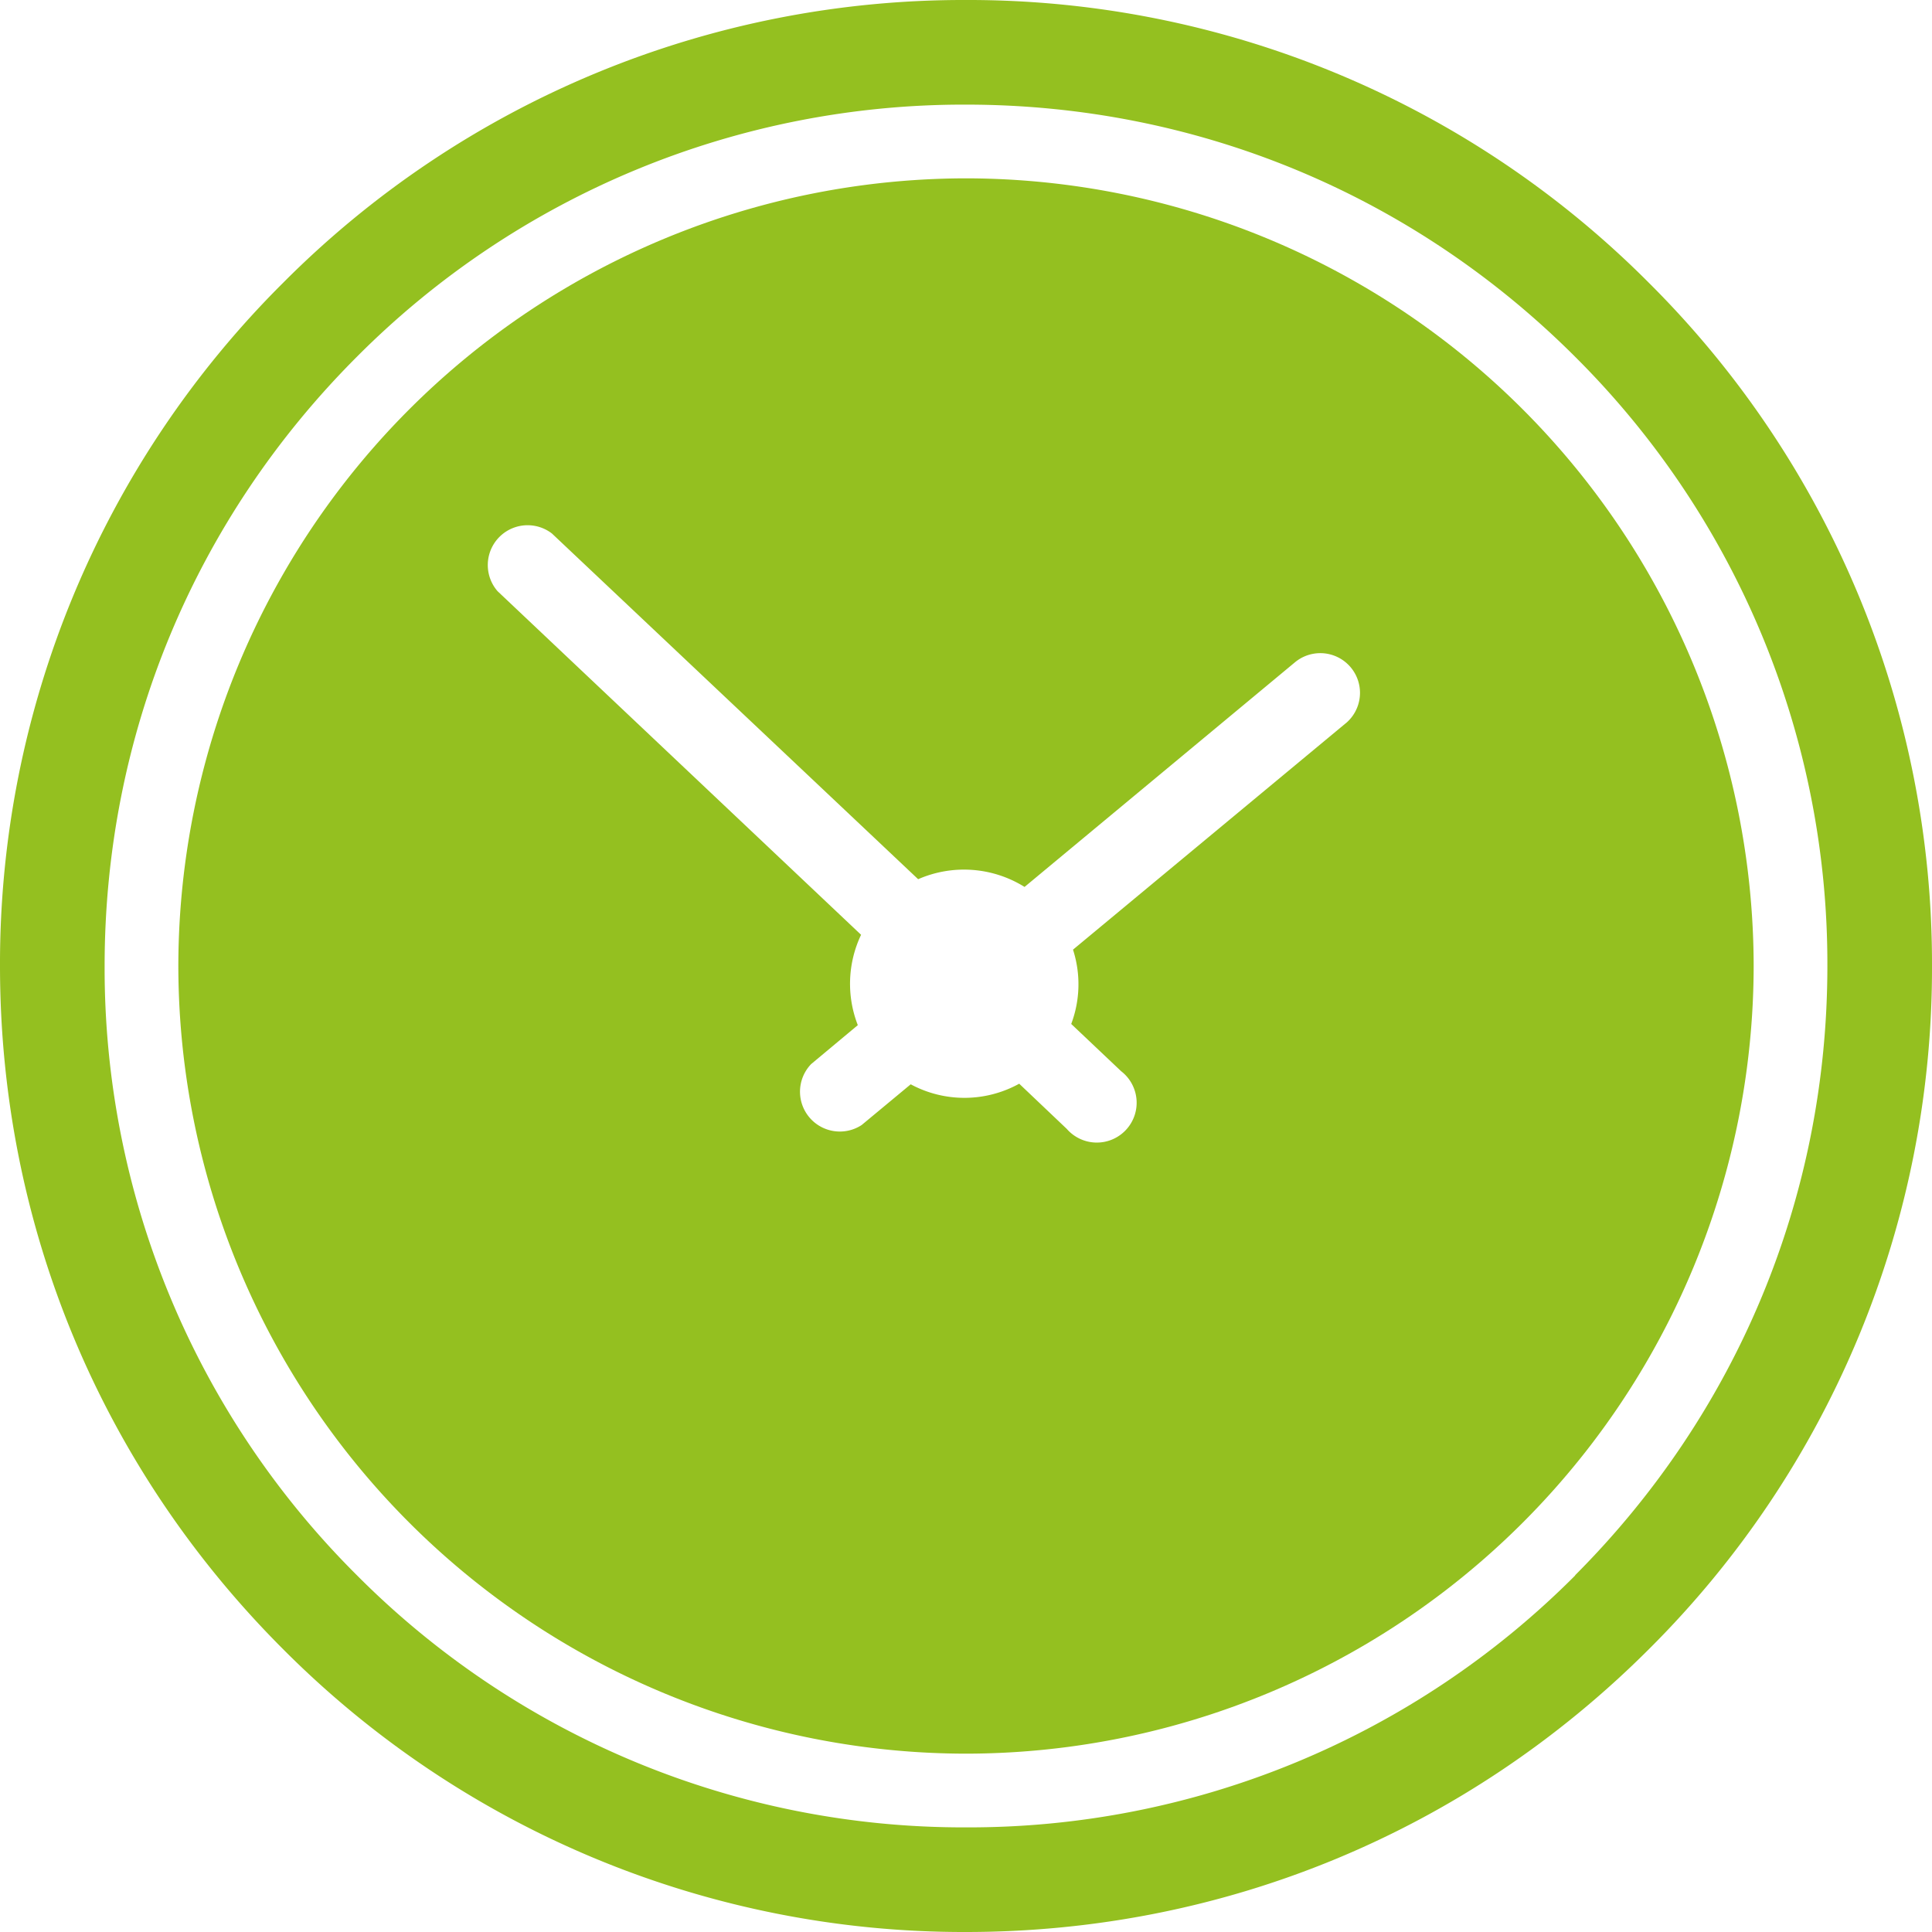
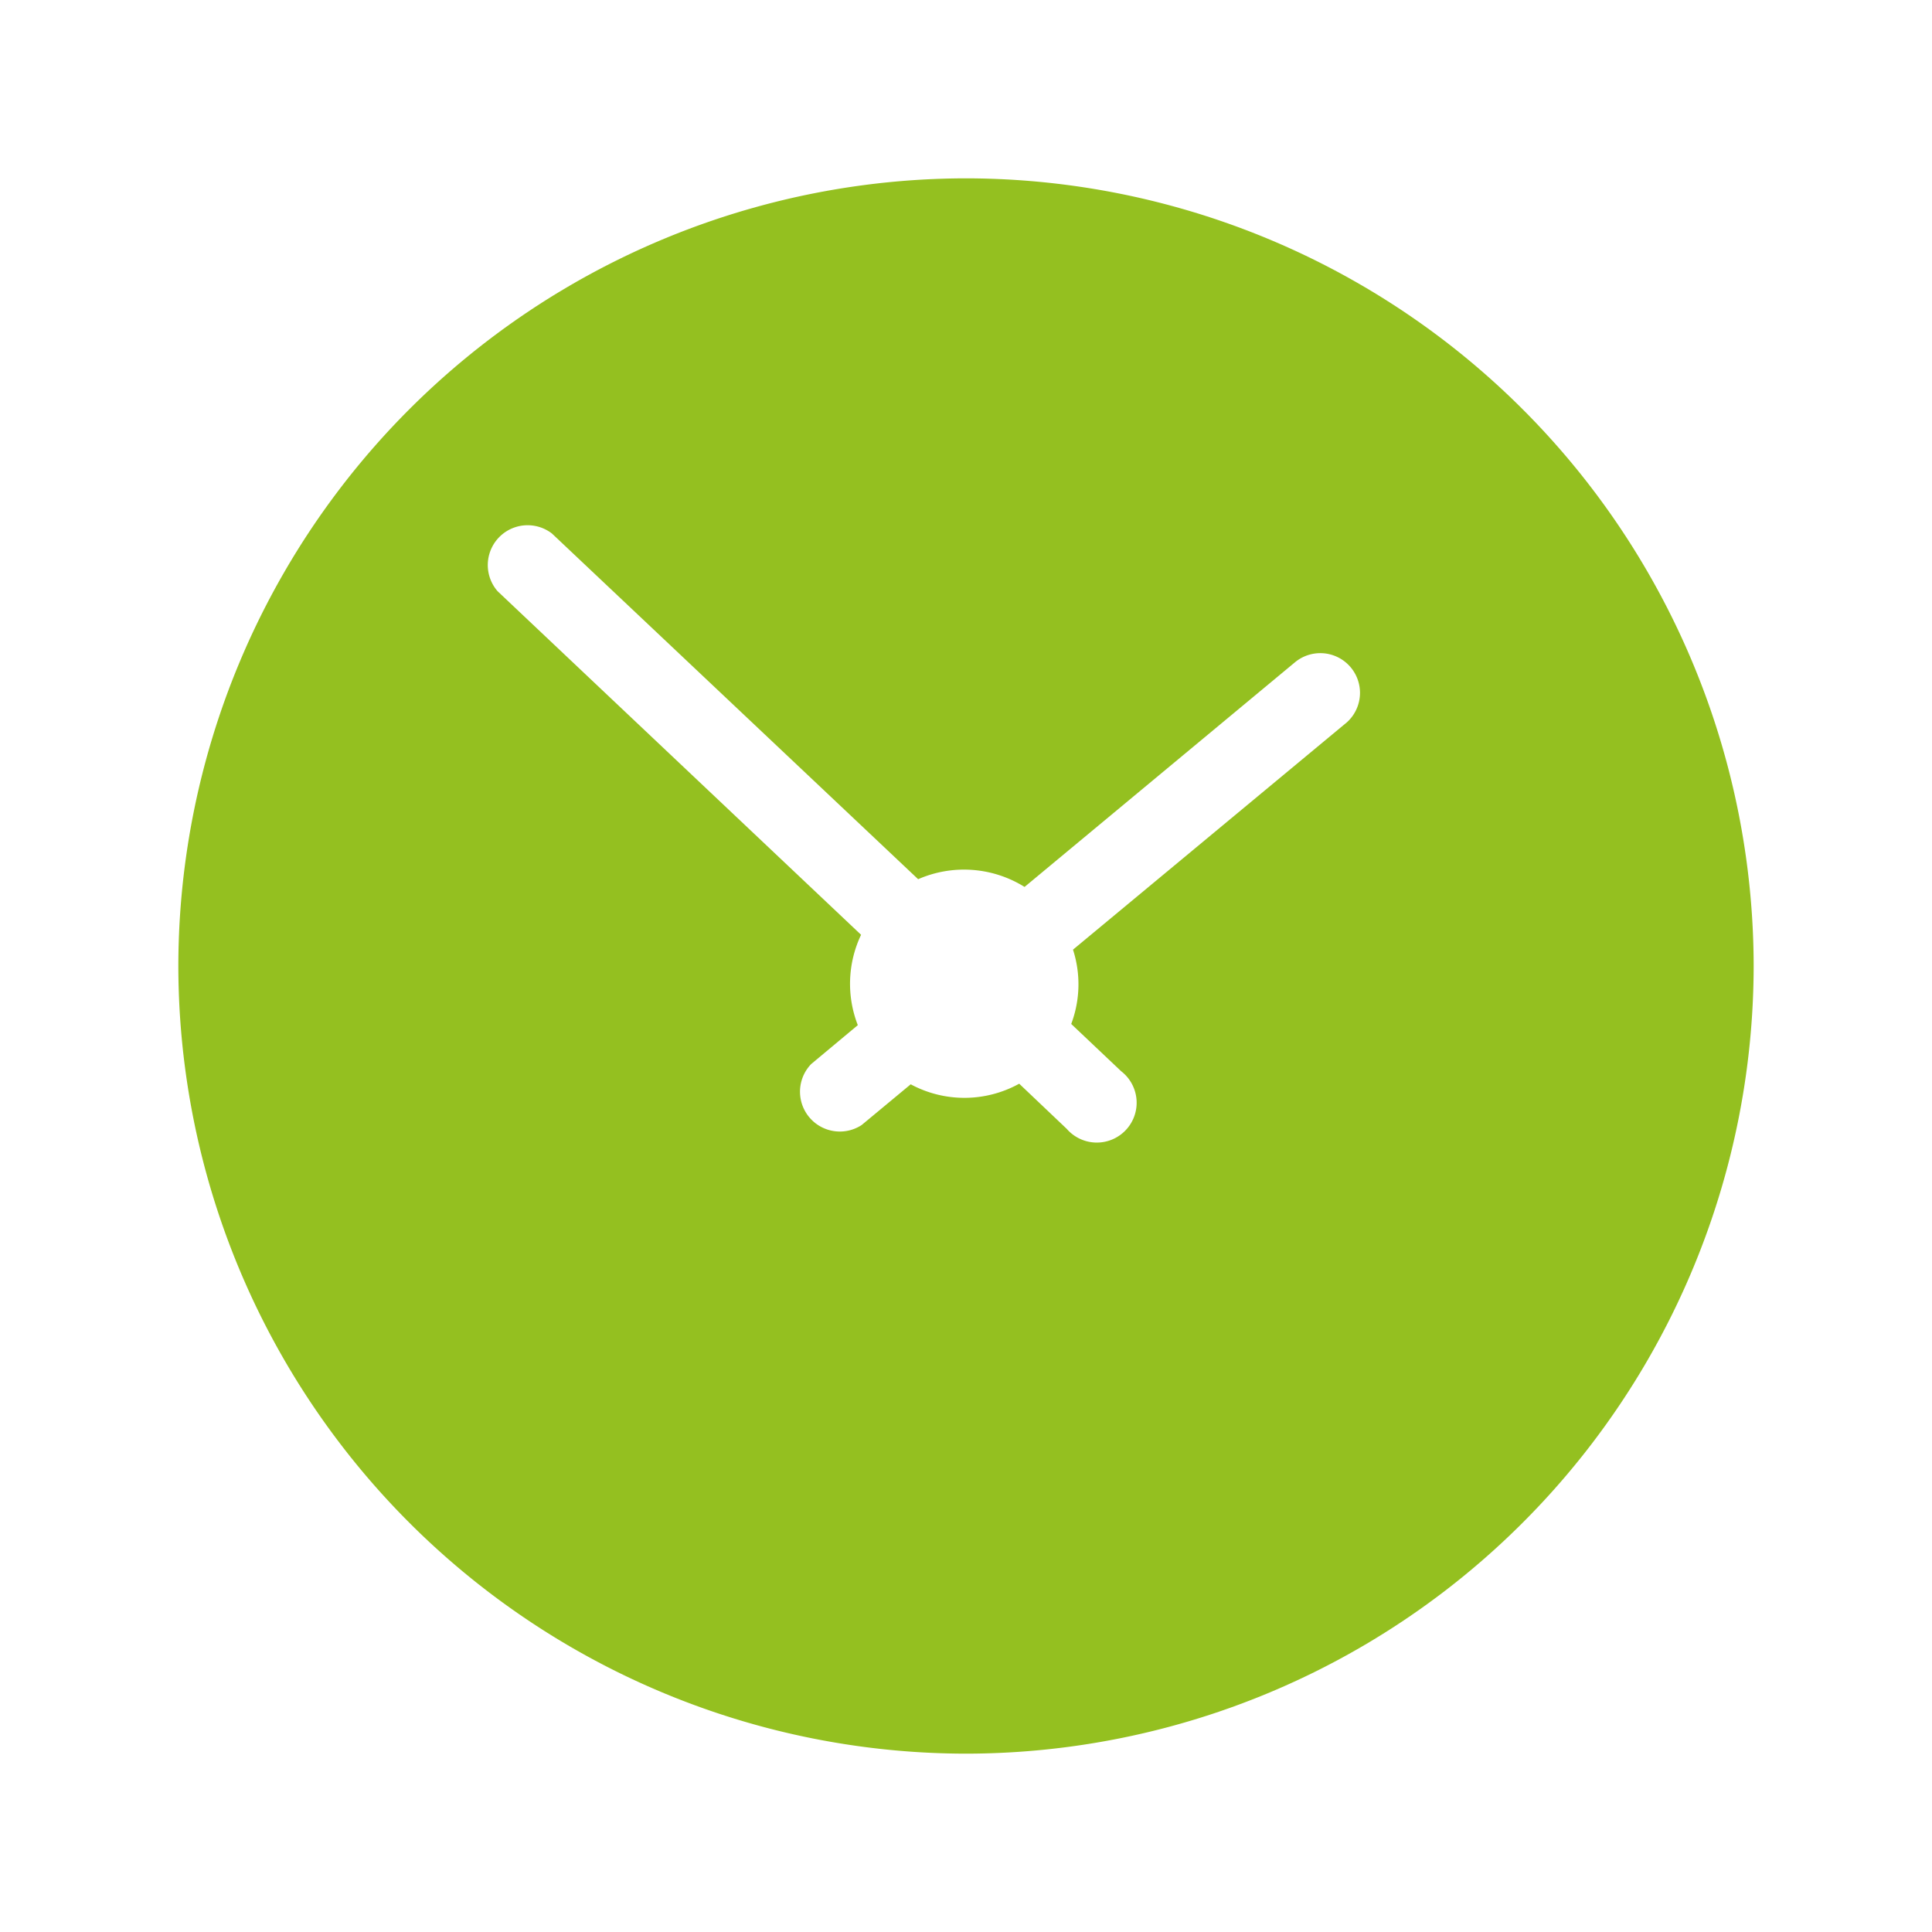
<svg xmlns="http://www.w3.org/2000/svg" xmlns:xlink="http://www.w3.org/1999/xlink" width="65" height="65" viewBox="0 0 65 65">
  <defs>
-     <path id="p9xba" d="M398 876a28.79 28.79 0 0 1-20.5 8.48 28.78 28.78 0 0 1-20.5-8.49 28.79 28.79 0 0 1-8.48-20.49c0-7.74 3.01-15.02 8.49-20.5a28.8 28.8 0 0 1 20.49-8.48c7.74 0 15.02 3.01 20.5 8.49a28.79 28.79 0 0 1 8.48 20.49c0 7.74-3.02 15.02-8.49 20.5zm2.48-43.48A32.3 32.3 0 0 0 377.5 823a32.28 32.28 0 0 0-22.98 9.52A32.3 32.3 0 0 0 345 855.5c0 8.68 3.38 16.84 9.52 22.98A32.3 32.3 0 0 0 377.5 888c8.68 0 16.84-3.38 22.98-9.52A32.3 32.3 0 0 0 410 855.5a32.3 32.3 0 0 0-9.52-22.98z" />
    <path id="p9xbb" d="M390.28 847.33l-9.18 7.62a3.79 3.79 0 0 1-.06 2.5l1.68 1.59a1.34 1.34 0 1 1-1.83 1.94l-1.6-1.52a3.81 3.81 0 0 1-3.65.02l-1.65 1.37a1.34 1.34 0 0 1-1.7-2.05l1.57-1.31a3.84 3.84 0 0 1 .11-3.04l-12.23-11.56a1.34 1.34 0 0 1 1.83-1.94l12.32 11.63a3.85 3.85 0 0 1 3.58.26l9.1-7.56a1.33 1.33 0 1 1 1.7 2.06zM377.5 829a26.53 26.53 0 0 0-26.5 26.5 26.53 26.53 0 0 0 26.5 26.5 26.53 26.53 0 0 0 26.5-26.5 26.53 26.53 0 0 0-26.5-26.5z" />
  </defs>
  <g>
    <g transform="translate(-345 -823)">
      <g>
        <use fill="#94c020" xlink:href="#p9xba" />
      </g>
      <g>
        <use fill="#94c020" xlink:href="#p9xbb" />
      </g>
    </g>
  </g>
</svg>